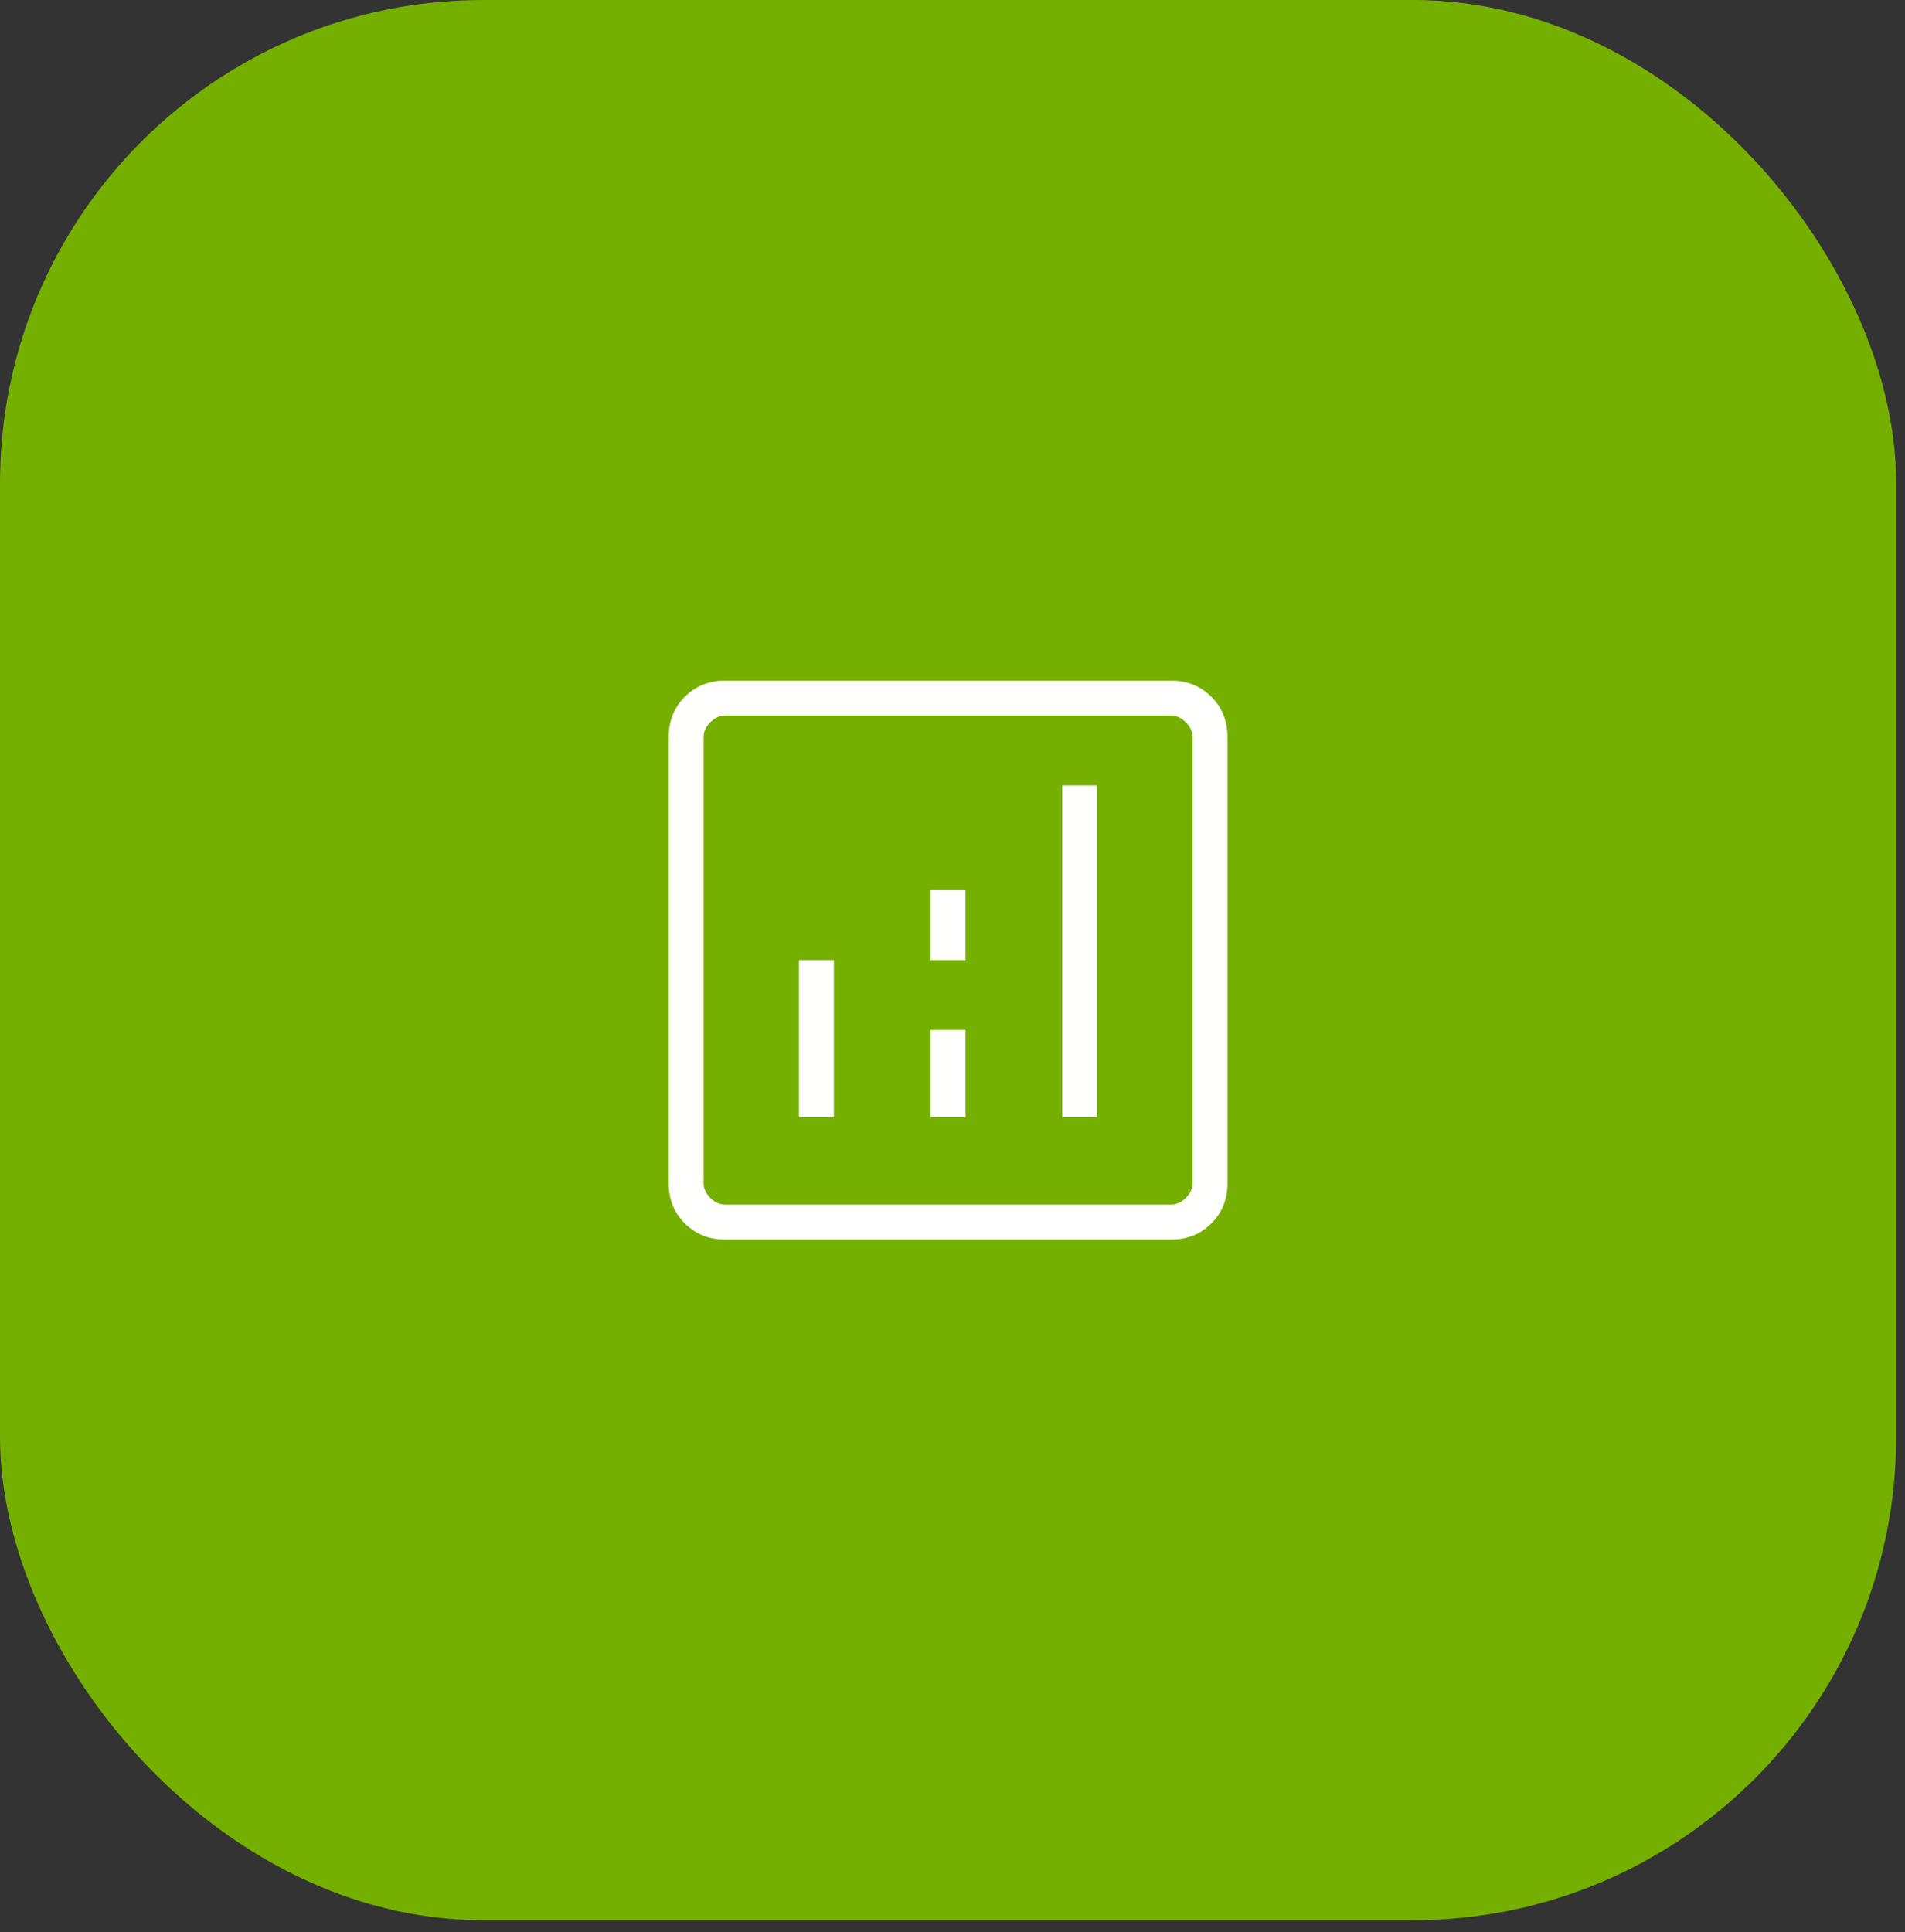
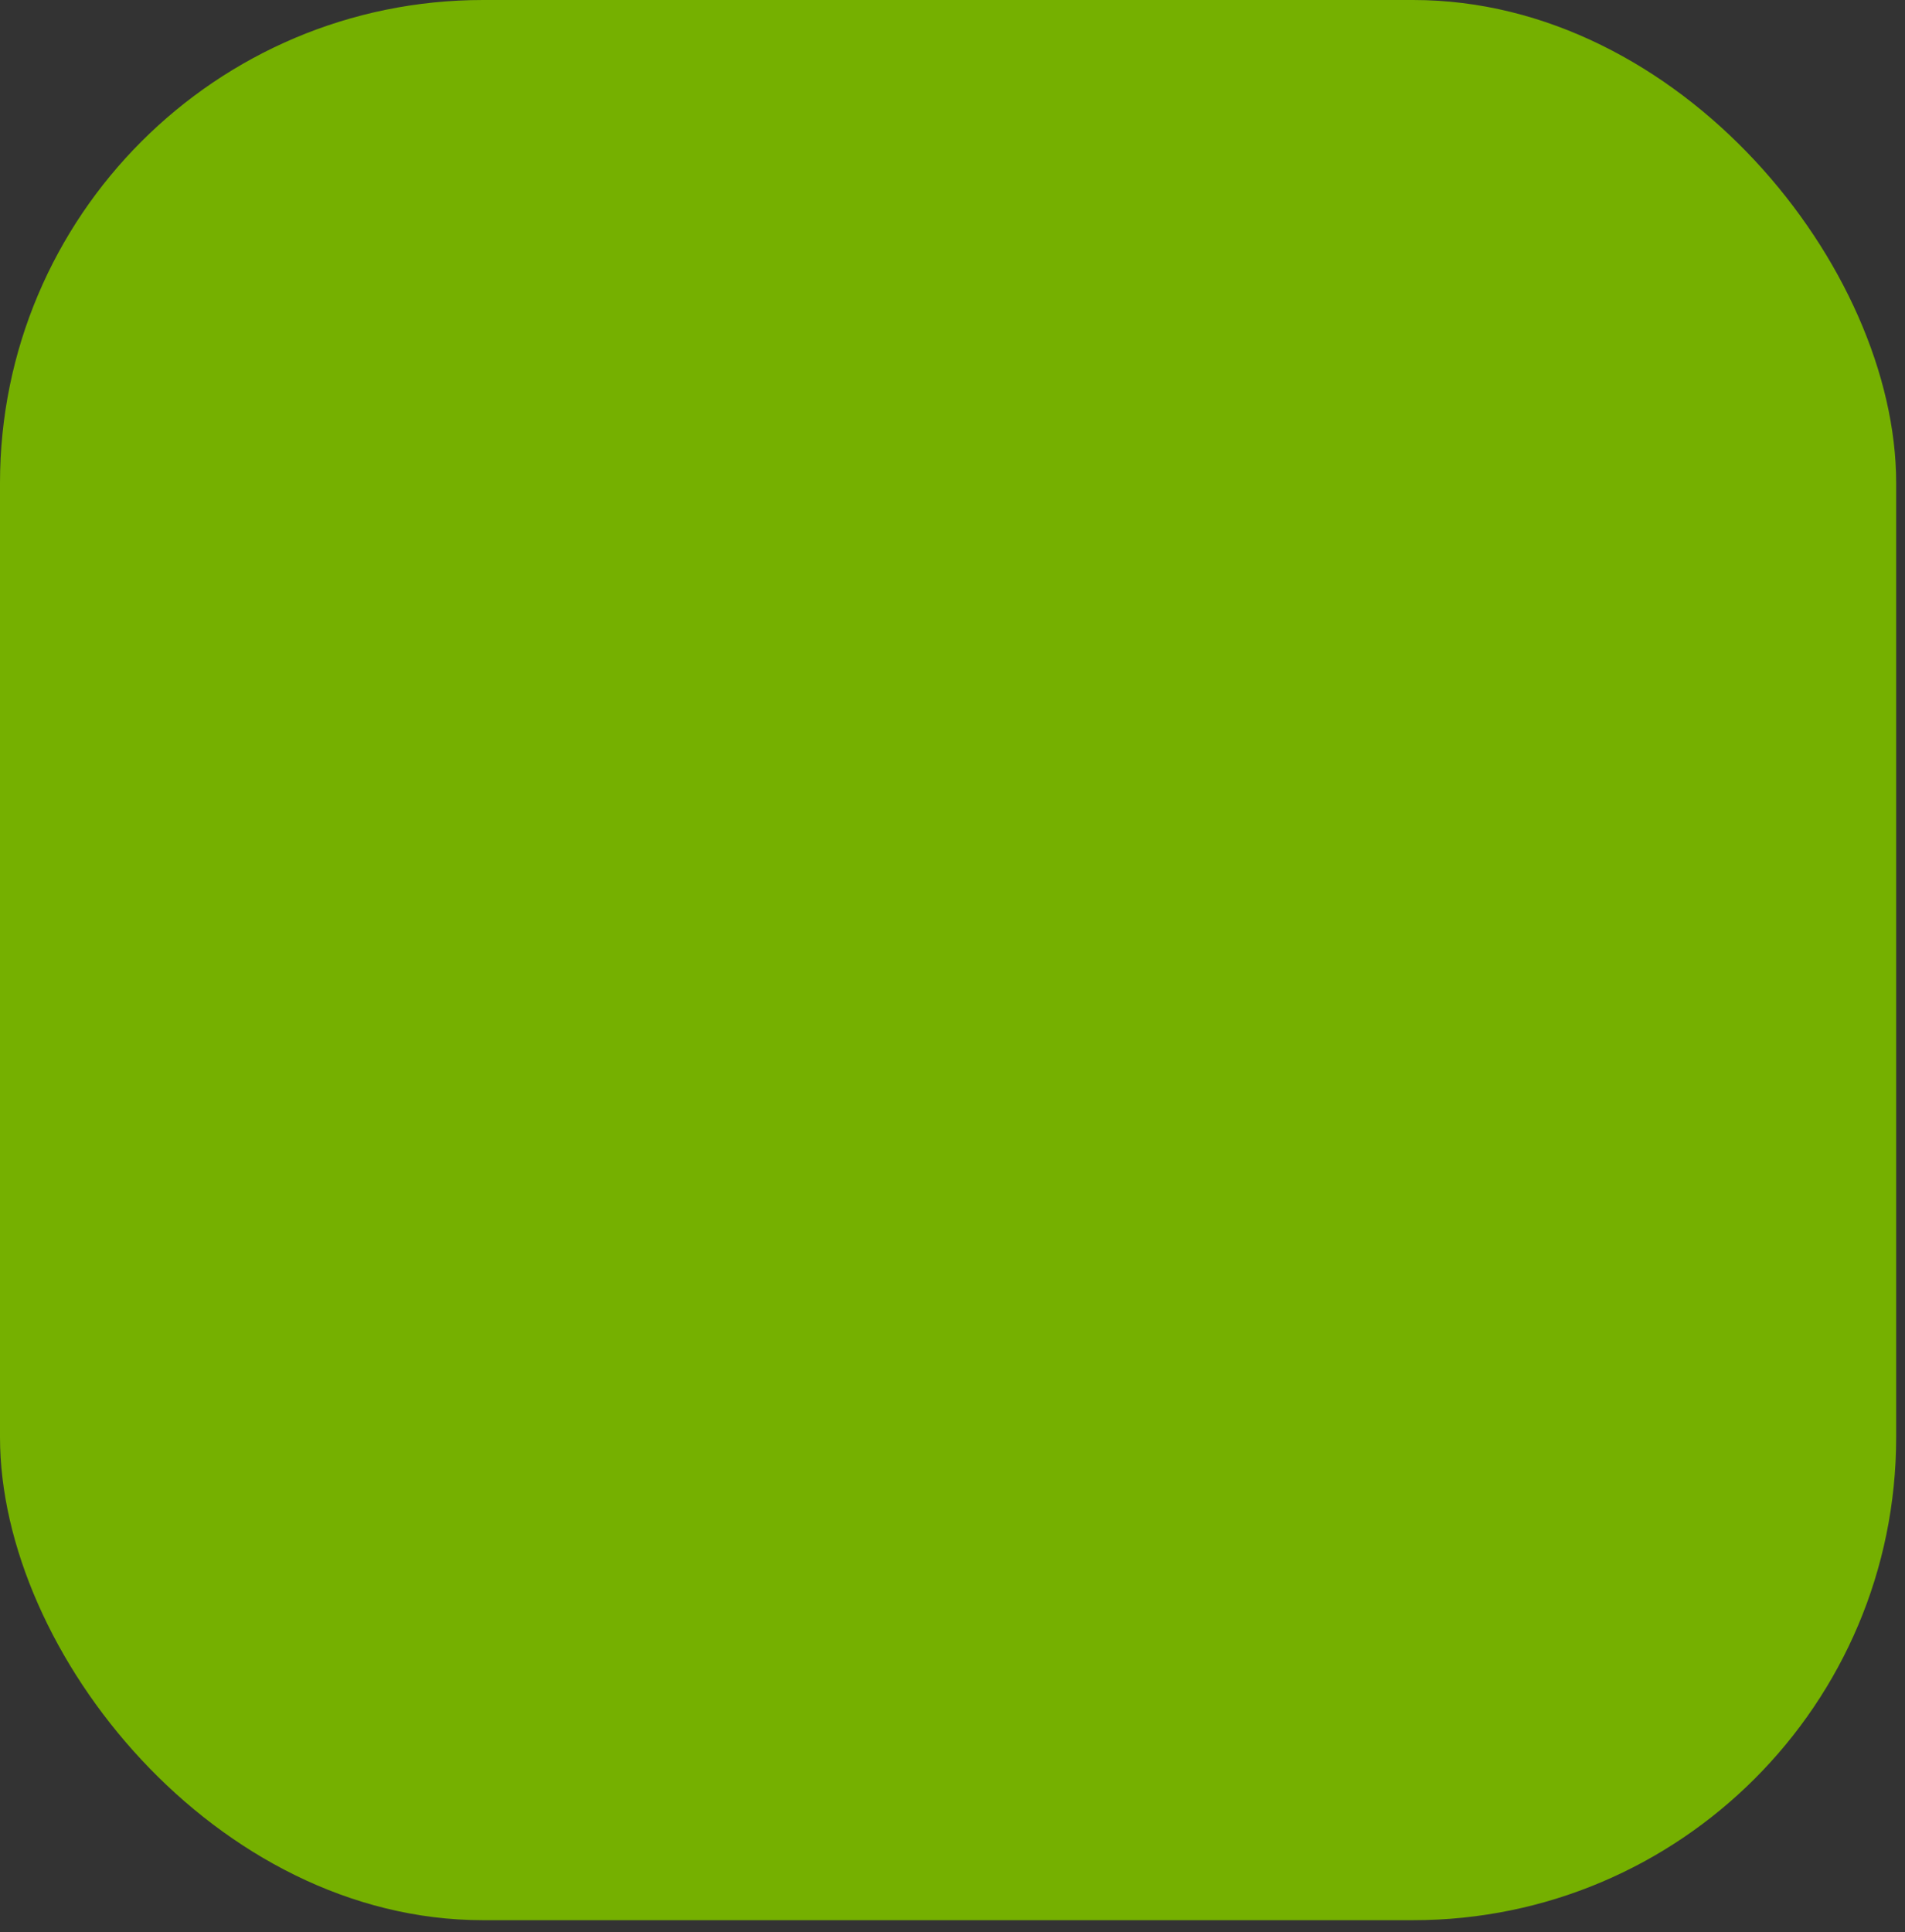
<svg xmlns="http://www.w3.org/2000/svg" width="71" height="72" viewBox="0 0 71 72" fill="none">
  <rect x="0" y="0" width="71" height="72" fill="#333333" stroke="none" />
  <rect width="70.671" height="71.554" rx="18" fill="#75B000" />
-   <path d="M29.778 41.635H31.079V35.777H29.778V41.635ZM39.591 41.635H40.893V29.268H39.591V41.635ZM34.684 41.635H35.986V38.381H34.684V41.635ZM34.684 35.777H35.986V33.173H34.684V35.777ZM27.024 46.191C26.425 46.191 25.925 45.99 25.523 45.589C25.122 45.188 24.921 44.687 24.921 44.088V27.466C24.921 26.867 25.122 26.366 25.523 25.965C25.925 25.564 26.425 25.363 27.024 25.363H43.647C44.246 25.363 44.746 25.564 45.147 25.965C45.549 26.366 45.749 26.867 45.749 27.466V44.088C45.749 44.687 45.549 45.188 45.147 45.589C44.746 45.99 44.246 46.191 43.647 46.191H27.024ZM27.024 44.889H43.647C43.847 44.889 44.031 44.806 44.197 44.639C44.364 44.472 44.448 44.289 44.448 44.088V27.466C44.448 27.265 44.364 27.082 44.197 26.915C44.031 26.748 43.847 26.665 43.647 26.665H27.024C26.824 26.665 26.64 26.748 26.473 26.915C26.306 27.082 26.223 27.265 26.223 27.466V44.088C26.223 44.289 26.306 44.472 26.473 44.639C26.64 44.806 26.824 44.889 27.024 44.889Z" fill="#FFFFFE" />
</svg>